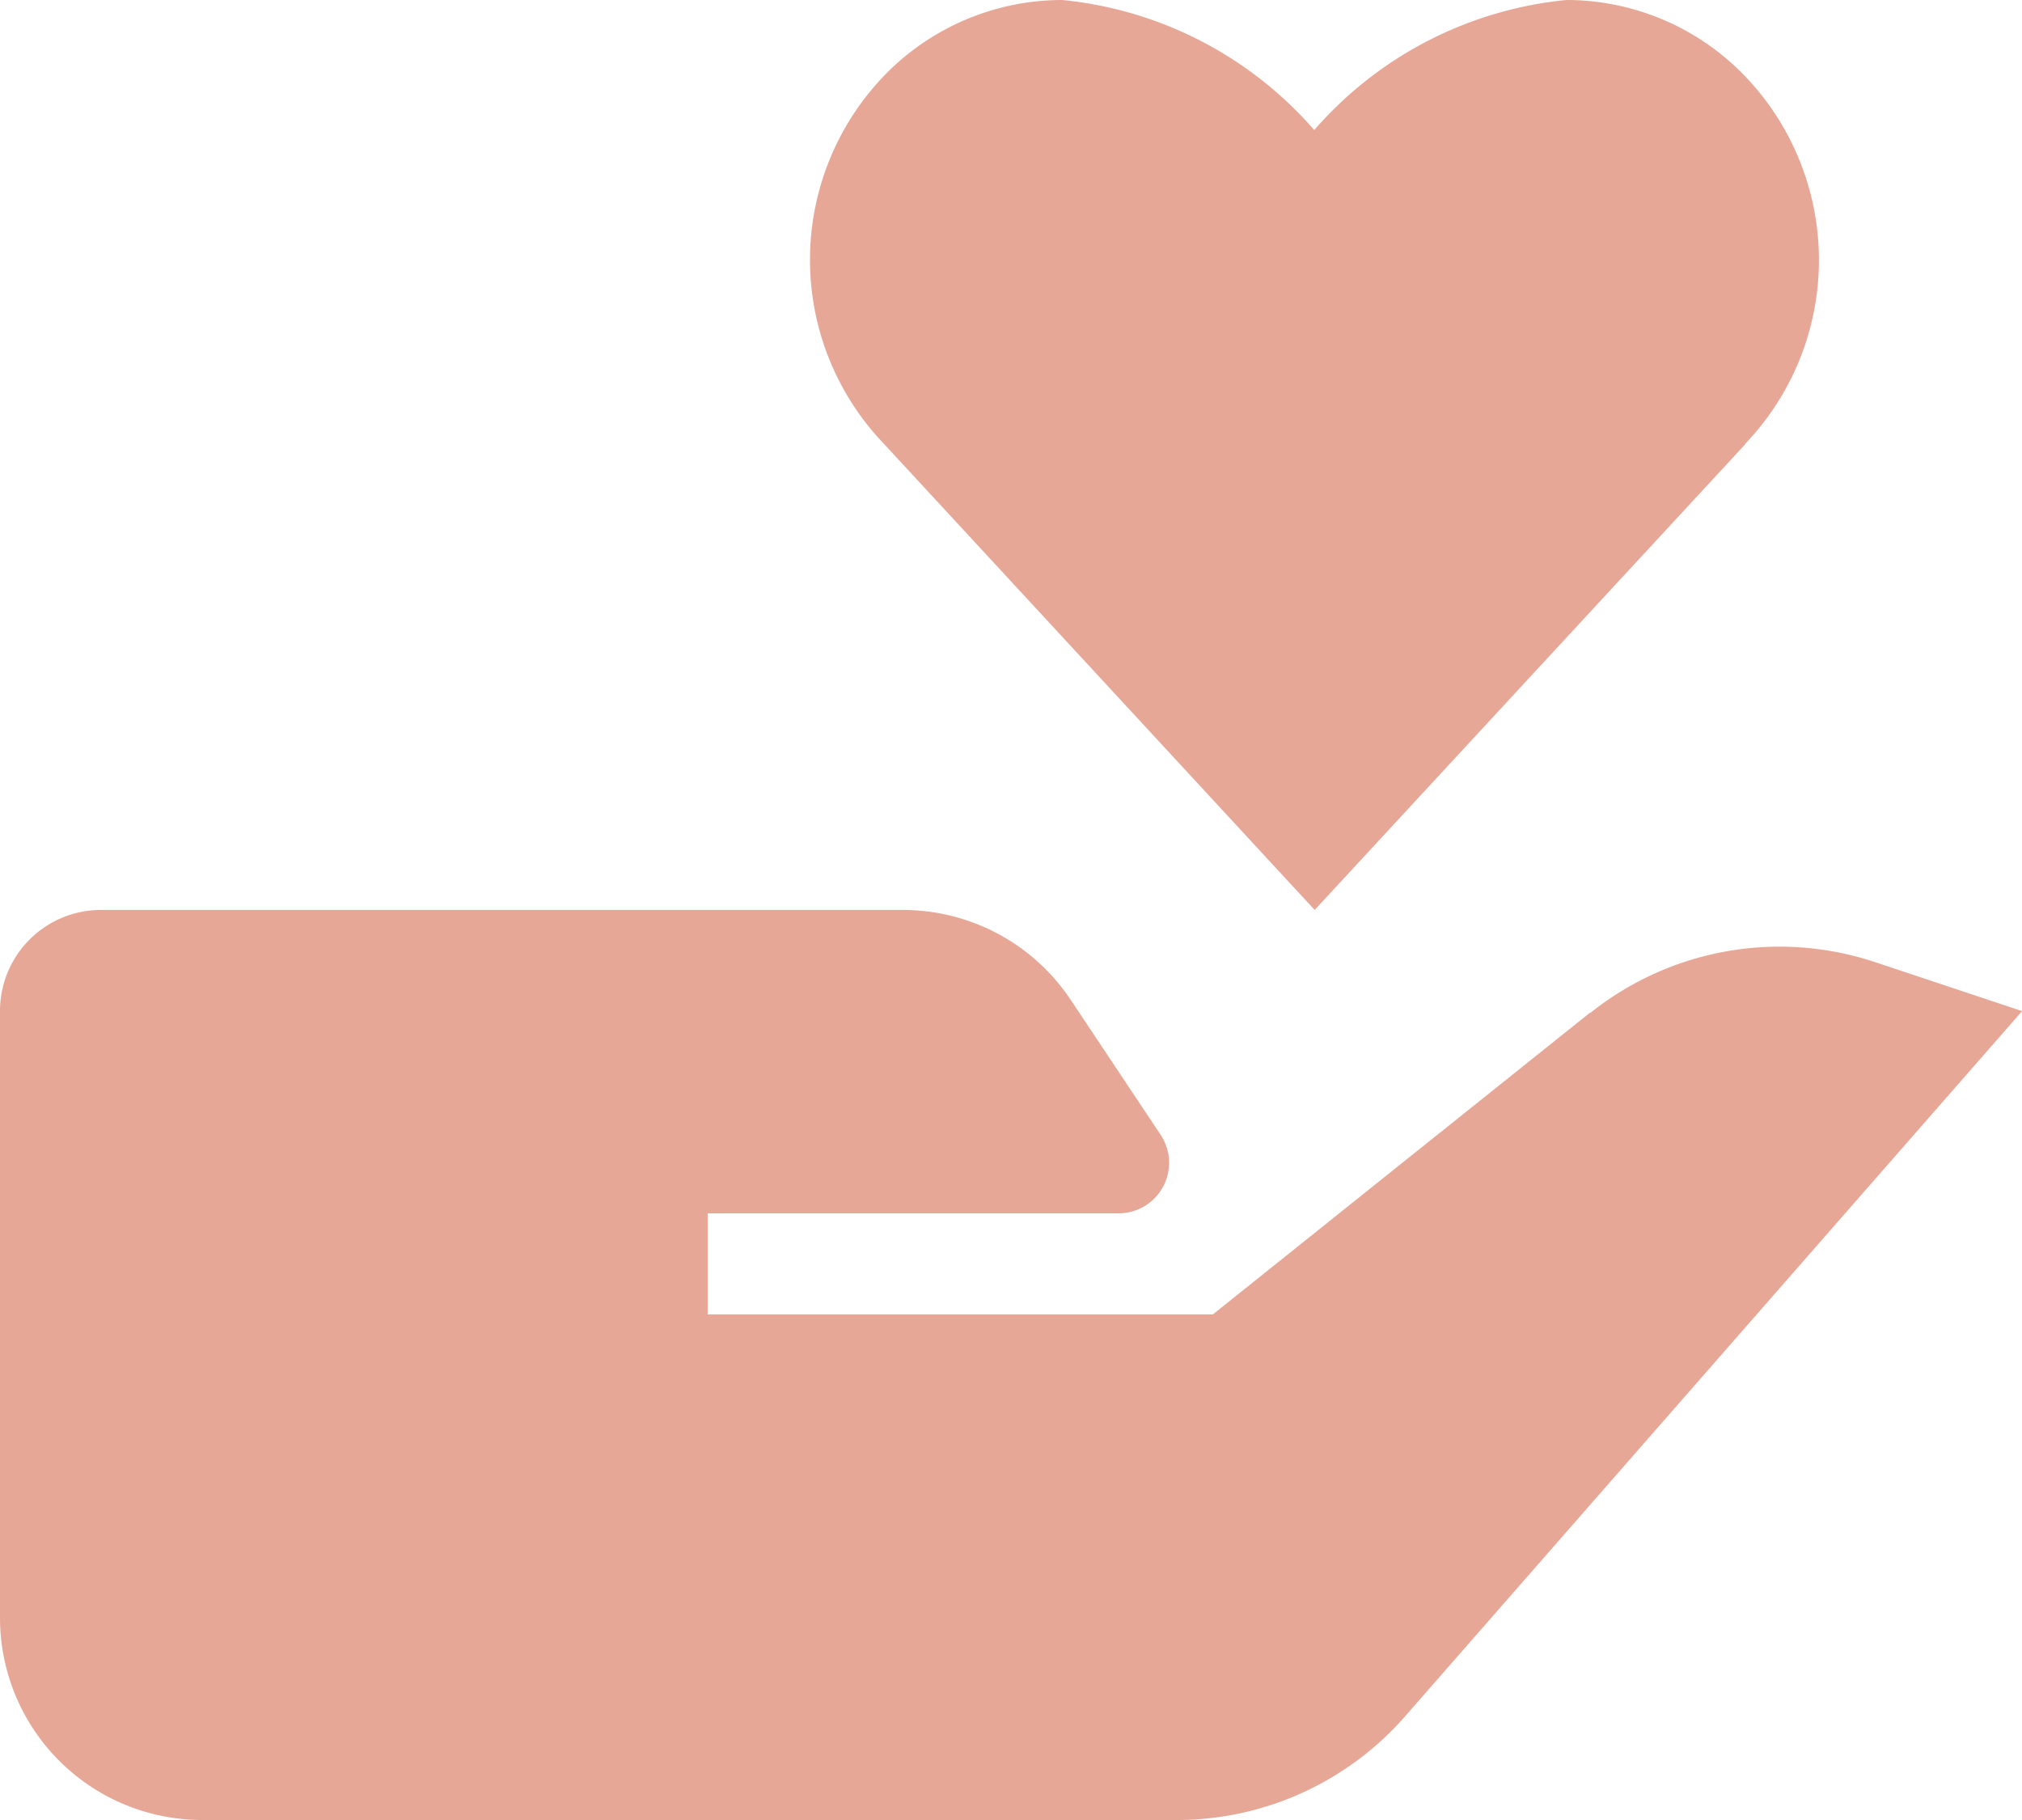
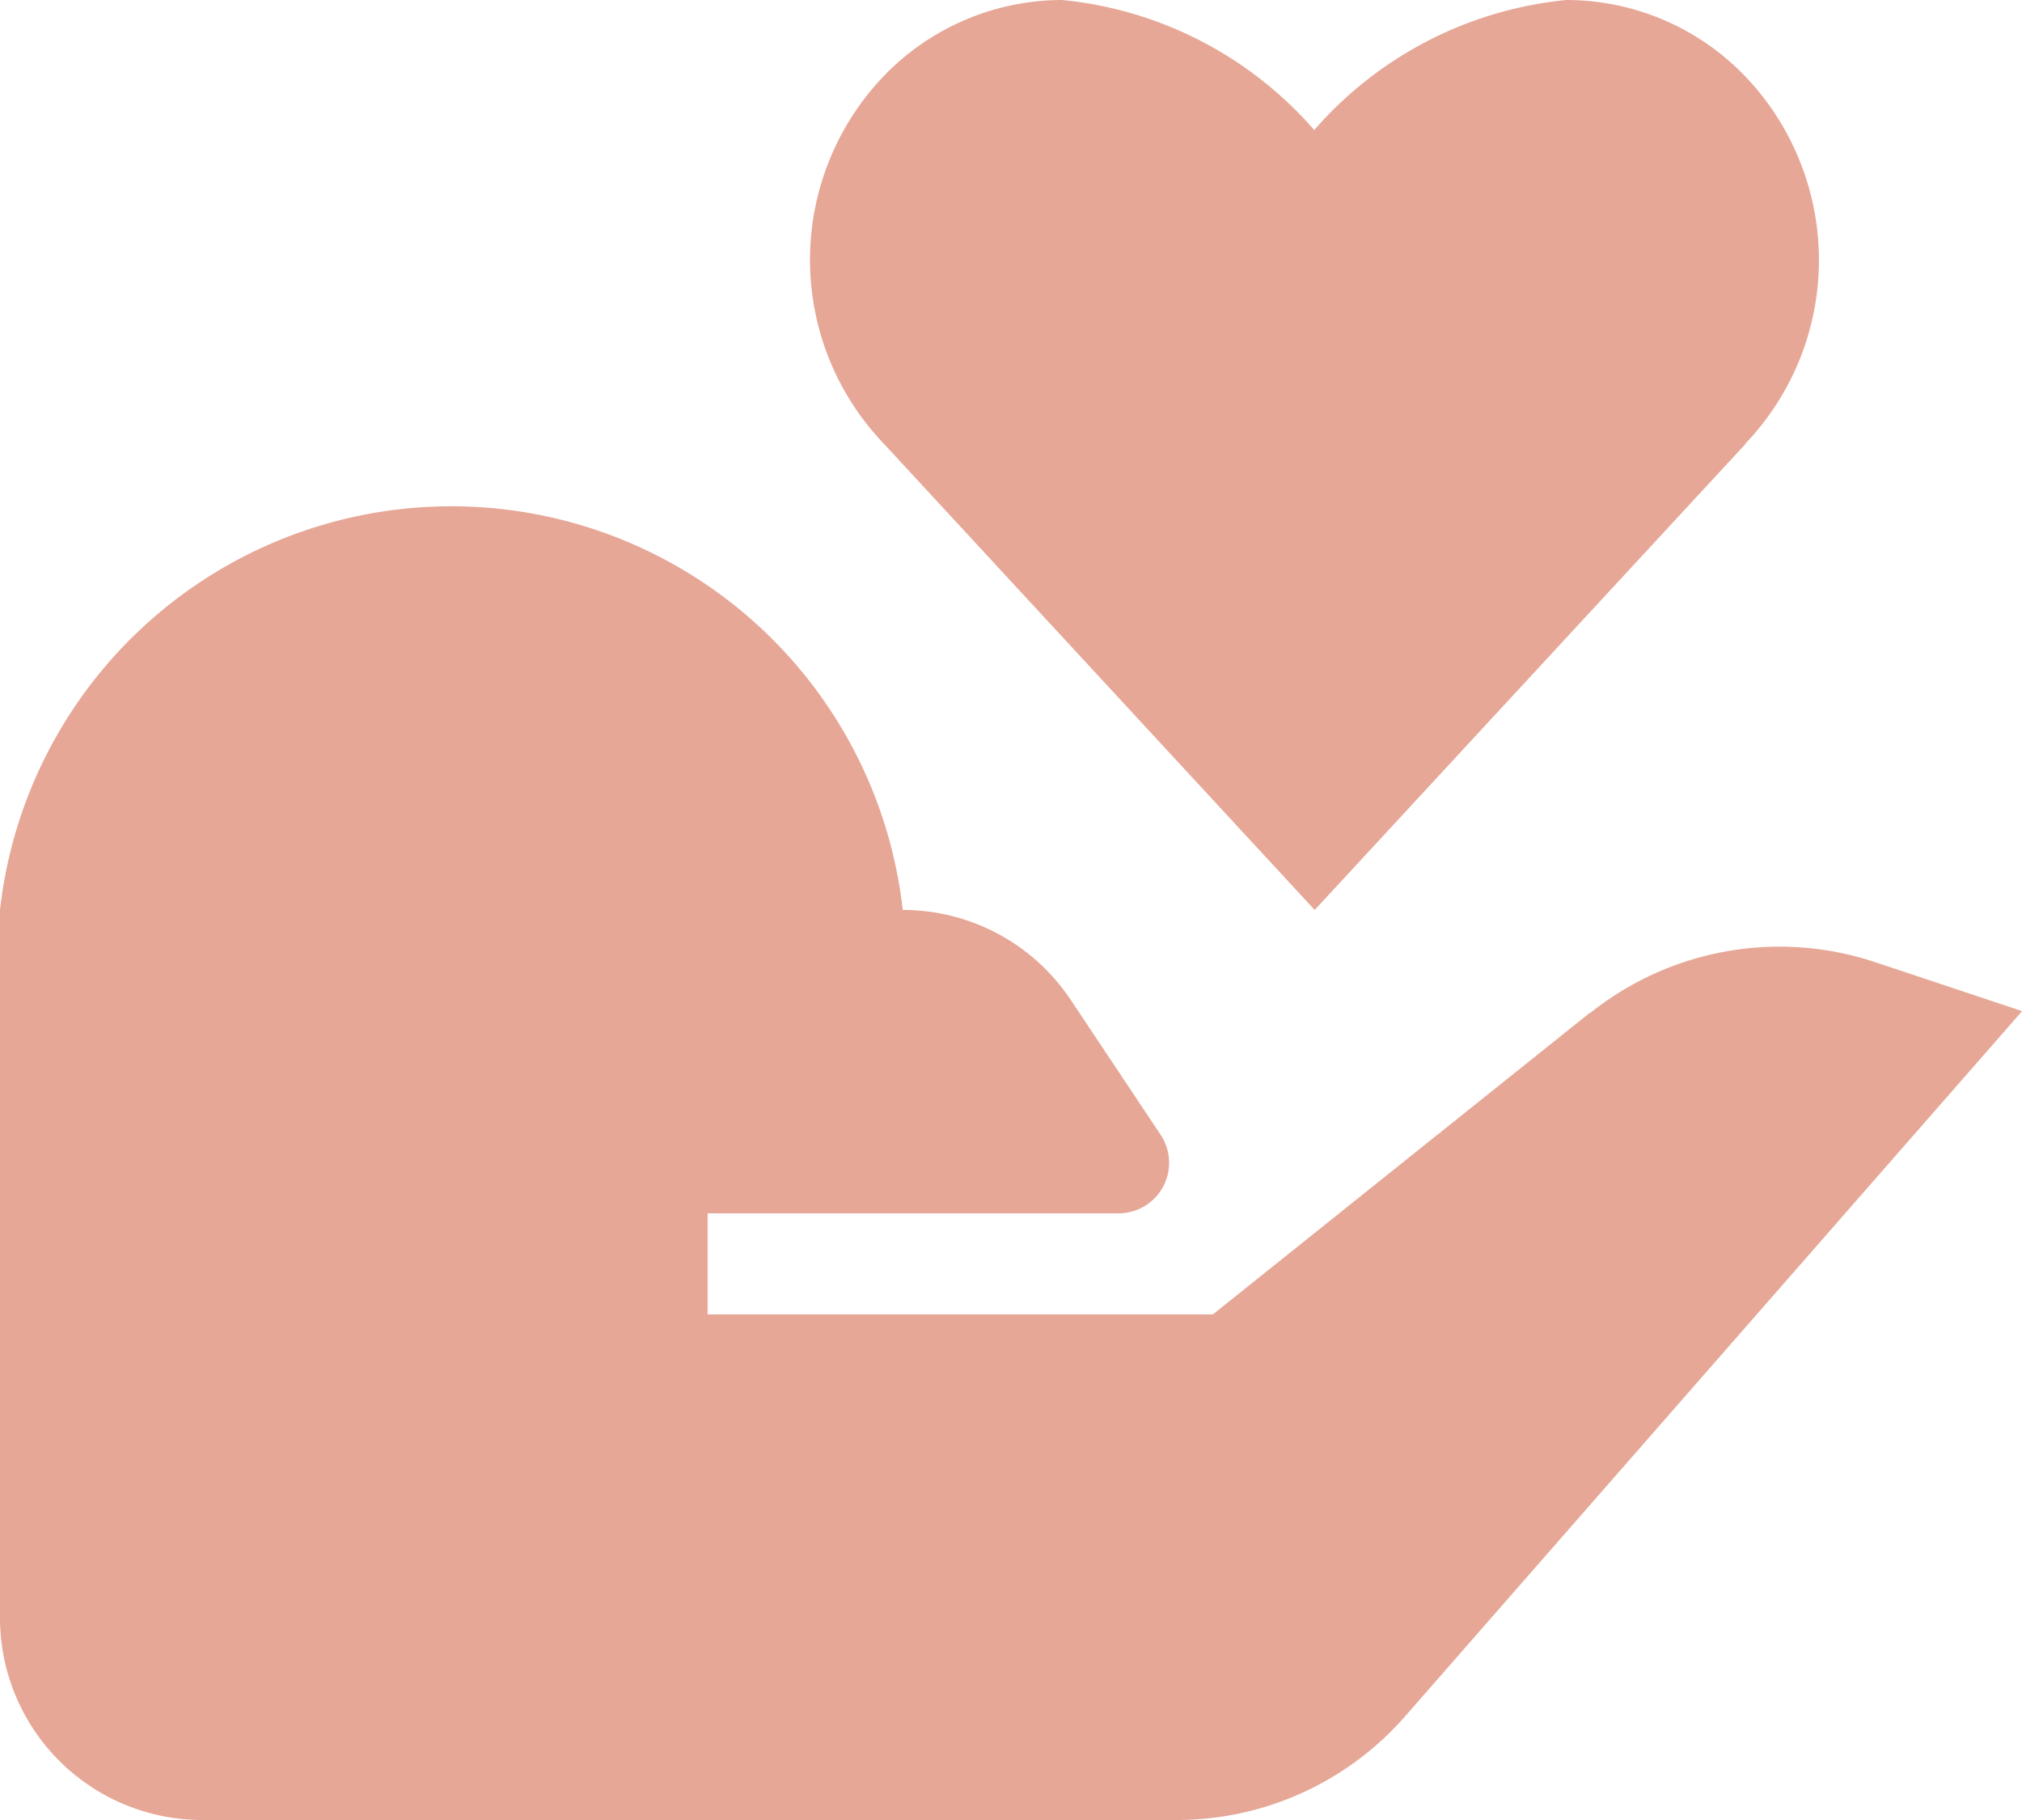
<svg xmlns="http://www.w3.org/2000/svg" width="18.77" height="16.893" viewBox="0 0 18.77 16.893">
-   <path id="icon_bxs-donate-heart" d="M17.759,13.9l-3.5,2.8H9.569v-.938h3.815a.469.469,0,0,0,.39-.729l-.833-1.25a1.873,1.873,0,0,0-1.561-.837H3.938A.938.938,0,0,0,3,13.885v5.631a1.877,1.877,0,0,0,1.877,1.877h9.046a2.816,2.816,0,0,0,2.12-.962l5.728-6.546-1.363-.454a2.814,2.814,0,0,0-2.648.473ZM19.2,8.62a2.467,2.467,0,0,0,0-3.412A2.3,2.3,0,0,0,17.541,4.5,3.56,3.56,0,0,0,15.2,5.707,3.56,3.56,0,0,0,12.86,4.5a2.3,2.3,0,0,0-1.656.706,2.467,2.467,0,0,0,0,3.412l4,4.328,4-4.326Z" transform="translate(-3 -4.5)" fill="#e6a797" />
+   <path id="icon_bxs-donate-heart" d="M17.759,13.9l-3.5,2.8H9.569v-.938h3.815a.469.469,0,0,0,.39-.729l-.833-1.25a1.873,1.873,0,0,0-1.561-.837A.938.938,0,0,0,3,13.885v5.631a1.877,1.877,0,0,0,1.877,1.877h9.046a2.816,2.816,0,0,0,2.12-.962l5.728-6.546-1.363-.454a2.814,2.814,0,0,0-2.648.473ZM19.2,8.62a2.467,2.467,0,0,0,0-3.412A2.3,2.3,0,0,0,17.541,4.5,3.56,3.56,0,0,0,15.2,5.707,3.56,3.56,0,0,0,12.86,4.5a2.3,2.3,0,0,0-1.656.706,2.467,2.467,0,0,0,0,3.412l4,4.328,4-4.326Z" transform="translate(-3 -4.5)" fill="#e6a797" />
</svg>